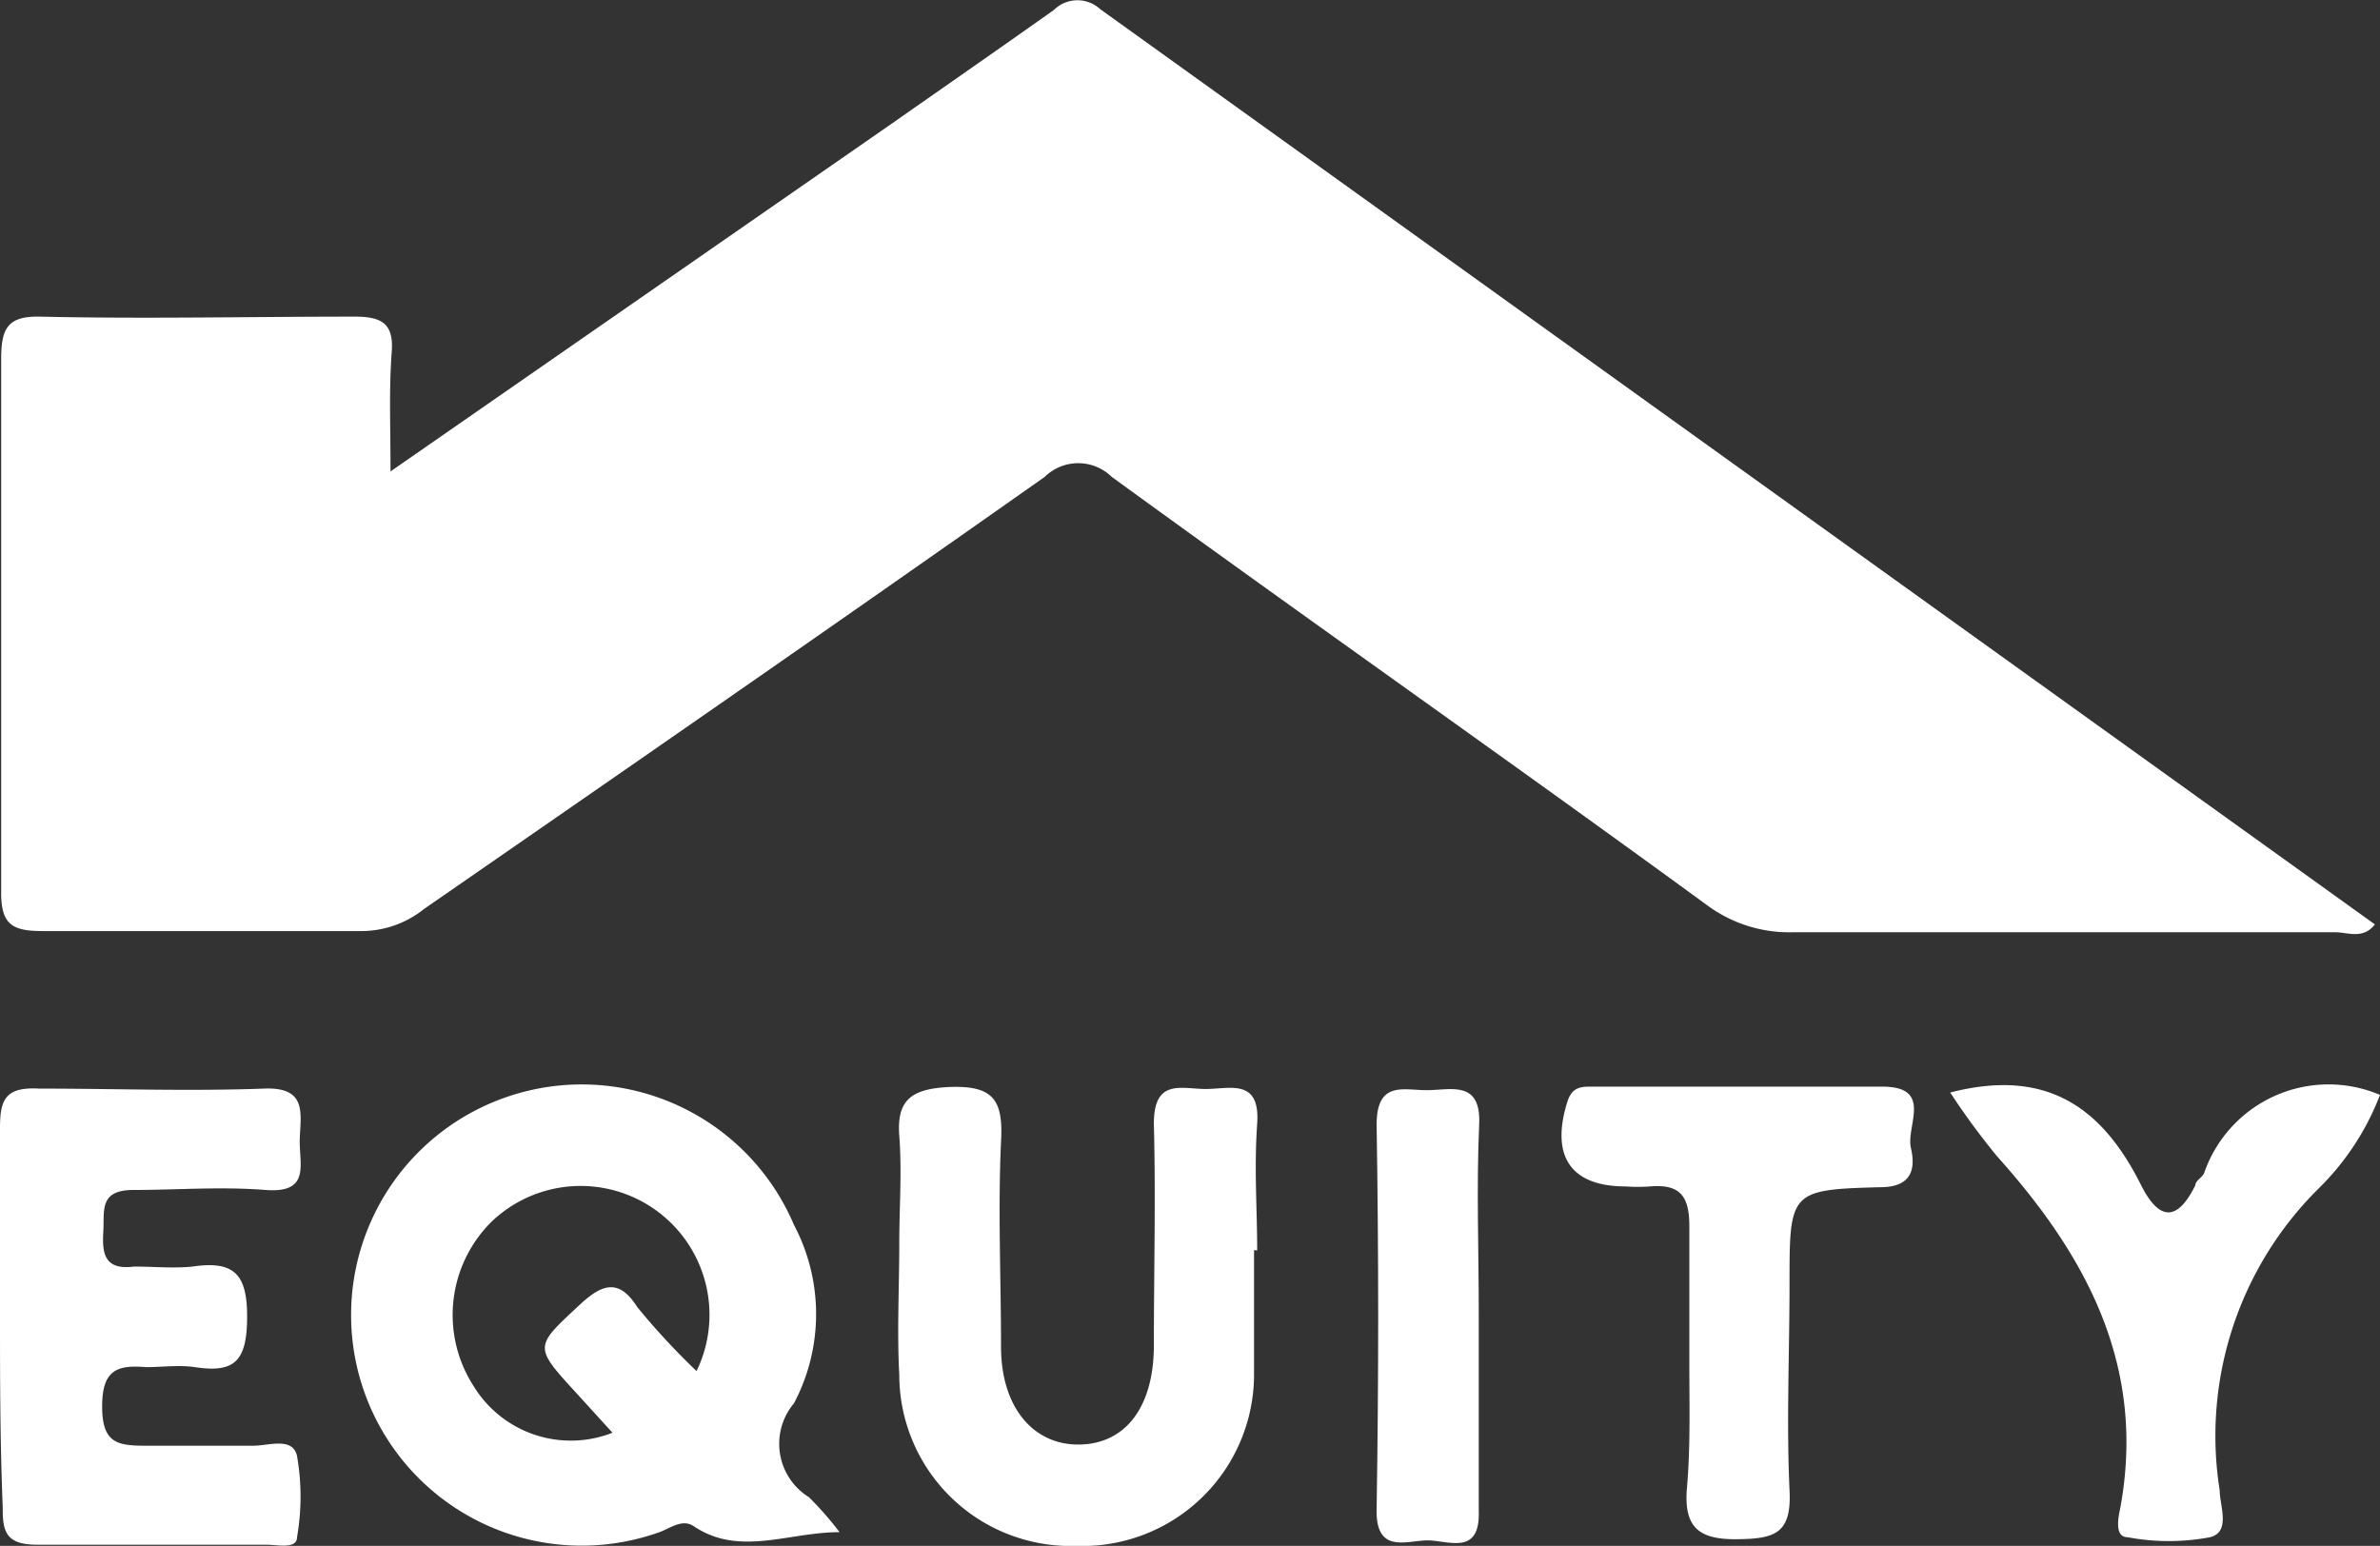
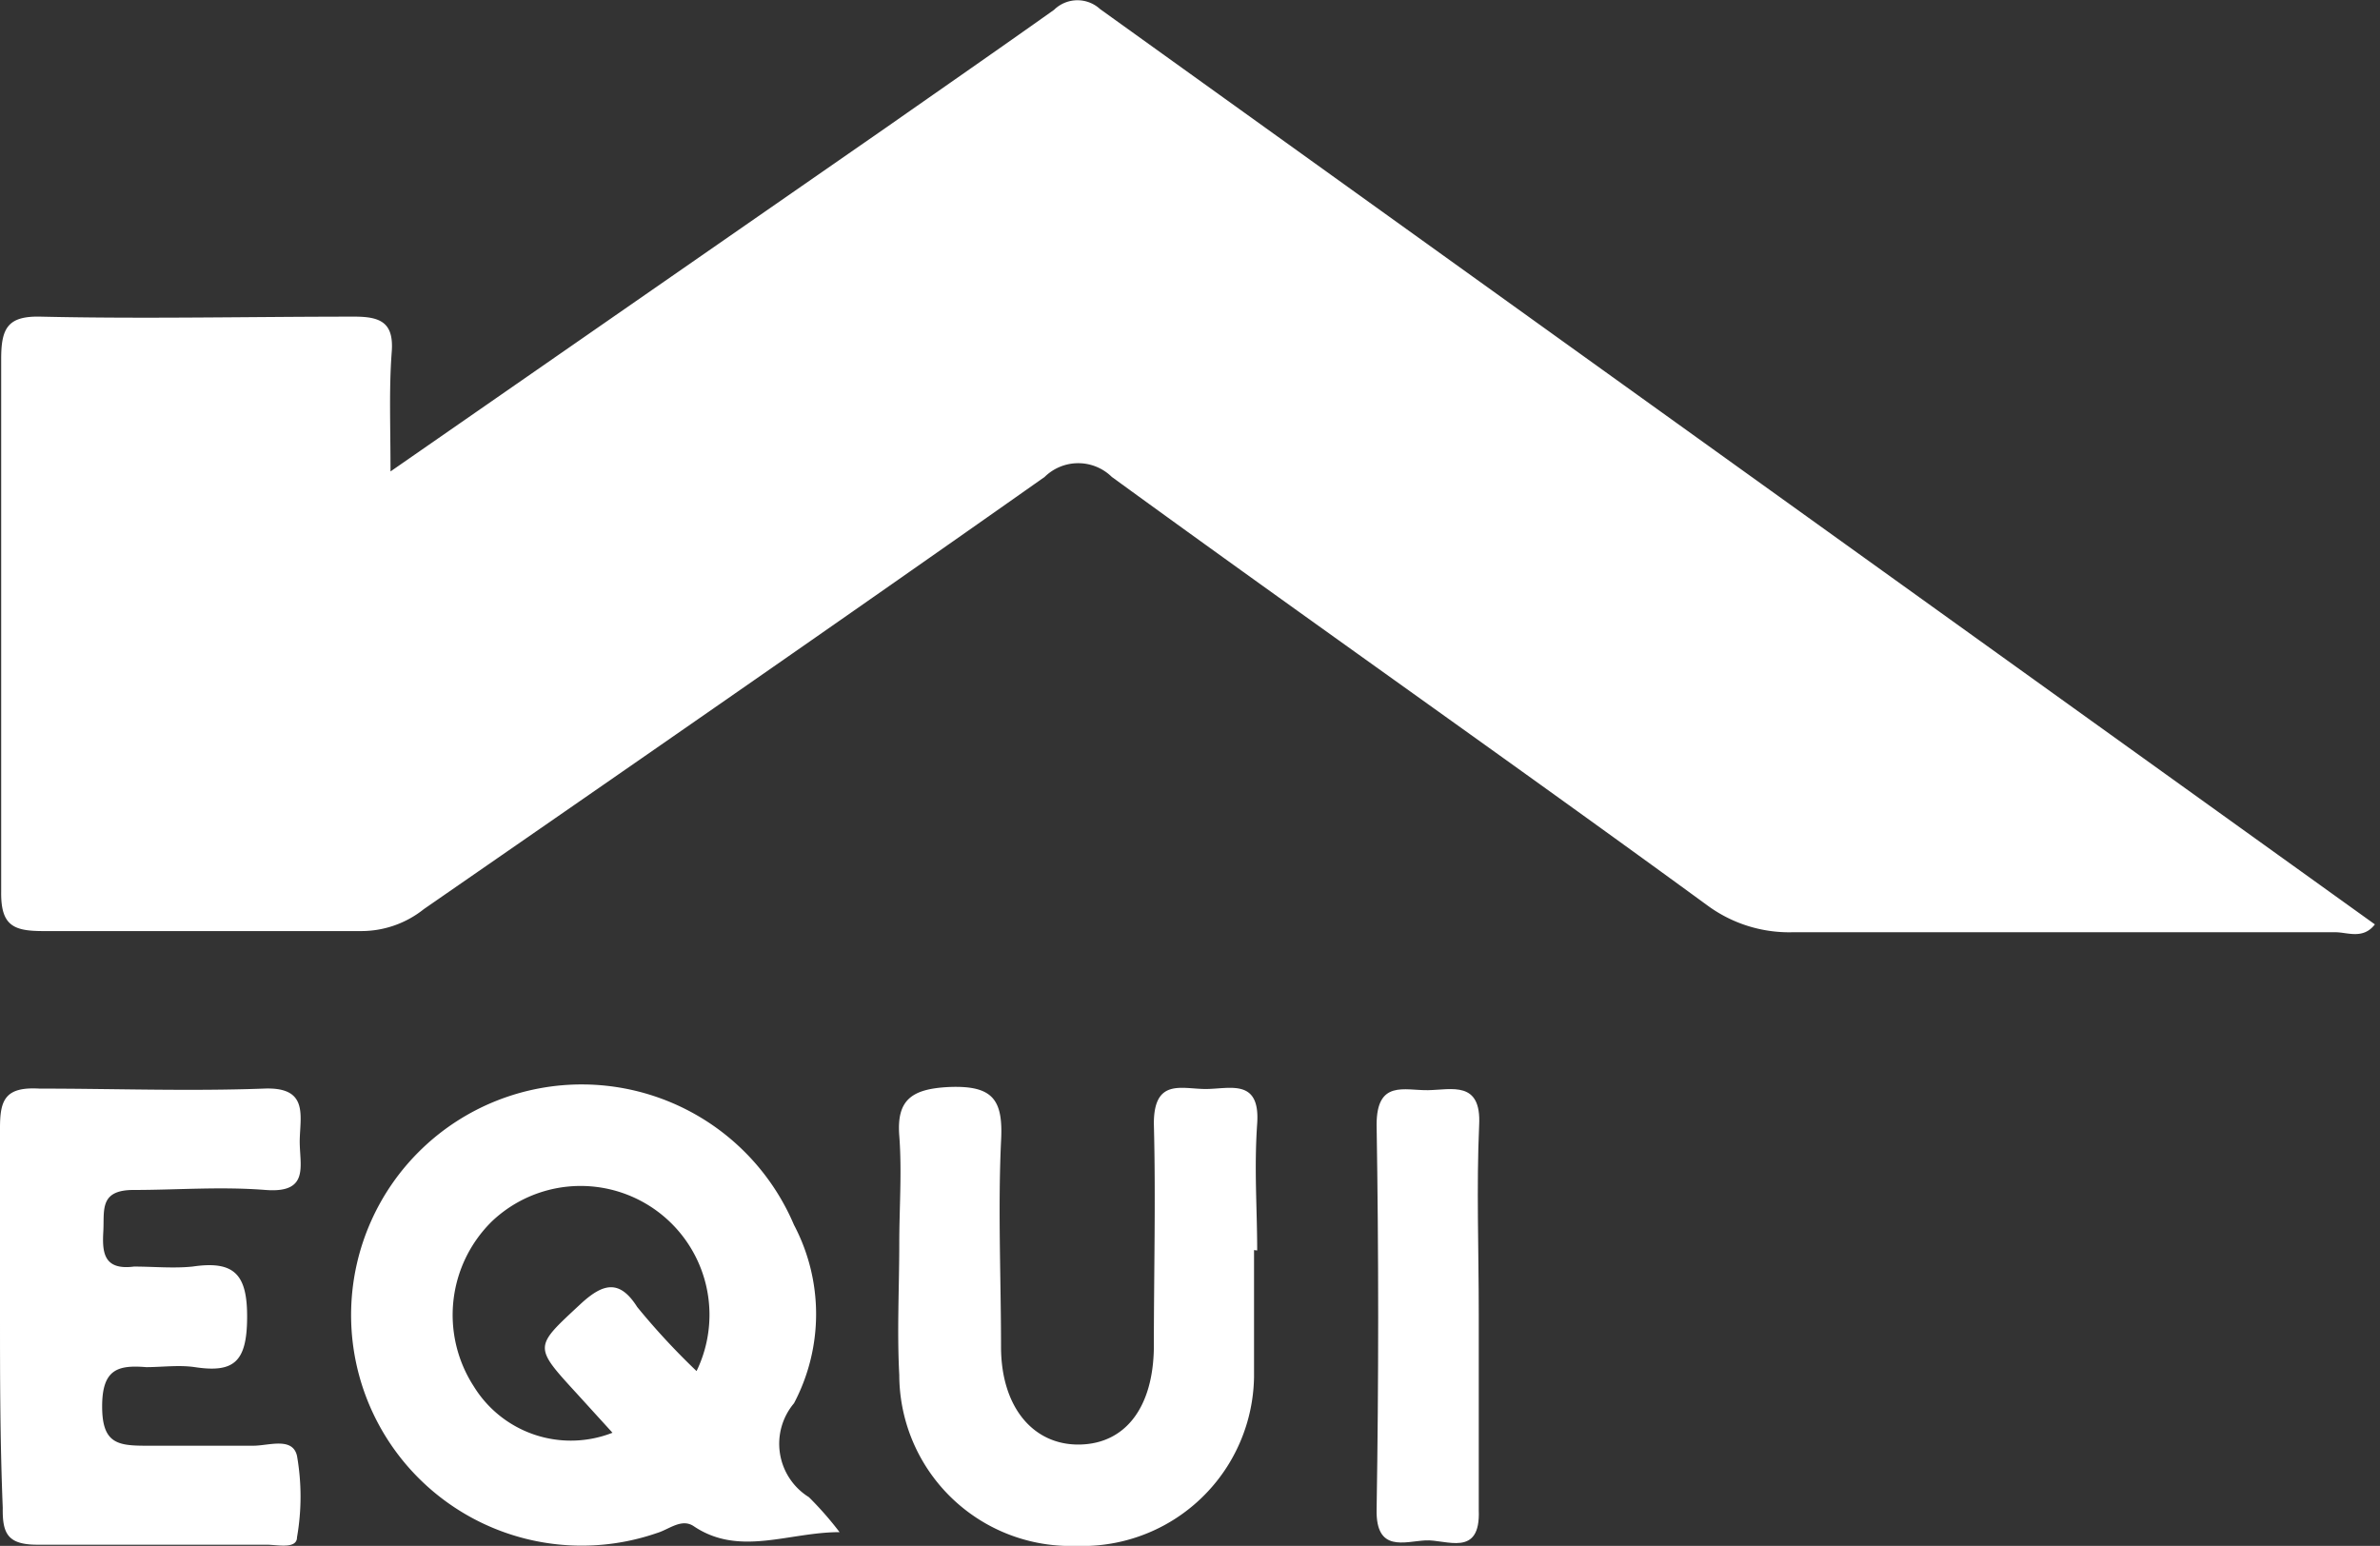
<svg xmlns="http://www.w3.org/2000/svg" viewBox="0 0 60.58 39.35">
  <rect x="0" y="0" width="60.58" height="39.35" fill="#333333" stroke="none" />
  <defs>
    <style>.cls-1{fill:#fff;}</style>
  </defs>
  <g id="Layer_2" data-name="Layer 2">
    <g id="Layer_1-2" data-name="Layer 1">
-       <path class="cls-1" d="M49.64,27.81c2.51-.65,3.9.44,4.86,2.36.47.93.93.91,1.38,0,0-.11.16-.19.22-.3a3.35,3.35,0,0,1,4.48-2A6.68,6.68,0,0,1,59,30.27a8.86,8.86,0,0,0-2.5,7.67c0,.39.29,1.06-.25,1.19a5.66,5.66,0,0,1-2.09,0c-.35,0-.24-.51-.19-.75.66-3.59-.85-6.4-3.14-8.95A18.76,18.76,0,0,1,49.64,27.81Z" />
      <path class="cls-1" d="M9.94,12,22.55,3.25c1.43-1,2.87-2,4.28-3A.85.85,0,0,1,28,.23l32.45,23.3c-.3.39-.7.2-1,.2-4.61,0-9.22,0-13.83,0a3.51,3.51,0,0,1-2.17-.69c-5-3.65-10.12-7.24-15.15-10.9a1.22,1.22,0,0,0-1.71,0c-5.25,3.7-10.54,7.36-15.8,11a2.55,2.55,0,0,1-1.59.56c-2.7,0-5.4,0-8.1,0-.76,0-1.08-.14-1.07-1,0-4.52,0-9,0-13.56,0-.78.16-1.1,1-1.08,2.65.06,5.31,0,8,0,.68,0,1,.17.94.91C9.9,9.92,9.94,10.82,9.94,12Z" />
      <path class="cls-1" d="M21.37,39c-1.3,0-2.55.63-3.71-.15-.31-.21-.63.08-.93.17a5.87,5.87,0,1,1,3.48-7.84,4.86,4.86,0,0,1,0,4.54,1.6,1.6,0,0,0,.38,2.39A8.55,8.55,0,0,1,21.37,39ZM17.73,34.9a3.28,3.28,0,0,0-5.21-3.81,3.34,3.34,0,0,0-.46,4.2,2.9,2.9,0,0,0,3.53,1.18l-.91-1c-1.11-1.21-1.08-1.18.09-2.27.58-.54,1-.64,1.45.07A18,18,0,0,0,17.73,34.9Z" />
      <path class="cls-1" d="M31.92,31.82c0,1.07,0,2.15,0,3.23a4.37,4.37,0,0,1-4.53,4.3A4.36,4.36,0,0,1,22.89,35c-.06-1.11,0-2.23,0-3.35,0-.91.07-1.83,0-2.74s.31-1.19,1.25-1.24c1.15-.05,1.4.33,1.34,1.39-.08,1.74,0,3.48,0,5.22,0,1.55.83,2.51,2,2.49s1.87-.95,1.89-2.46c0-1.9.05-3.81,0-5.71,0-1.16.71-.88,1.32-.88s1.39-.28,1.31.88,0,2.15,0,3.23Z" />
      <path class="cls-1" d="M0,33.42c0-1.57,0-3.14,0-4.71,0-.71.13-1.05,1-1,1.9,0,3.81.07,5.71,0,1.12-.05.94.64.92,1.28s.29,1.39-.87,1.3-2.24,0-3.36,0c-.88,0-.74.52-.77,1.05s0,1,.78.9c.5,0,1,.05,1.49,0,1.08-.16,1.4.21,1.39,1.32s-.34,1.39-1.33,1.24c-.41-.06-.83,0-1.24,0-.73-.06-1.12.06-1.12,1s.39,1,1.12,1c.91,0,1.82,0,2.73,0,.39,0,1-.23,1.11.26a6,6,0,0,1,0,2.07c0,.31-.5.19-.77.19-1.95,0-3.9,0-5.84,0-.76,0-.89-.29-.88-.94C0,36.65,0,35,0,33.42Z" />
-       <path class="cls-1" d="M43,34.68c0-1.16,0-2.33,0-3.48,0-.79-.27-1.06-1-1a4.26,4.26,0,0,1-.62,0c-1.41,0-1.92-.78-1.48-2.17.13-.39.38-.37.67-.37q3.68,0,7.34,0c1.31,0,.6,1,.73,1.56s0,1-.78,1c-2.31.06-2.31.11-2.31,2.48,0,1.74-.08,3.49,0,5.22.06,1.12-.37,1.25-1.34,1.26s-1.36-.3-1.27-1.32S43,35.76,43,34.68Z" />
      <path class="cls-1" d="M37.64,33.44c0,1.65,0,3.31,0,5,.05,1.22-.83.74-1.36.77s-1.26.31-1.24-.78q.08-4.91,0-9.8c0-1.15.71-.87,1.31-.88s1.36-.25,1.3.89C37.58,30.21,37.64,31.82,37.64,33.44Z" />
    </g>
  </g>
</svg>